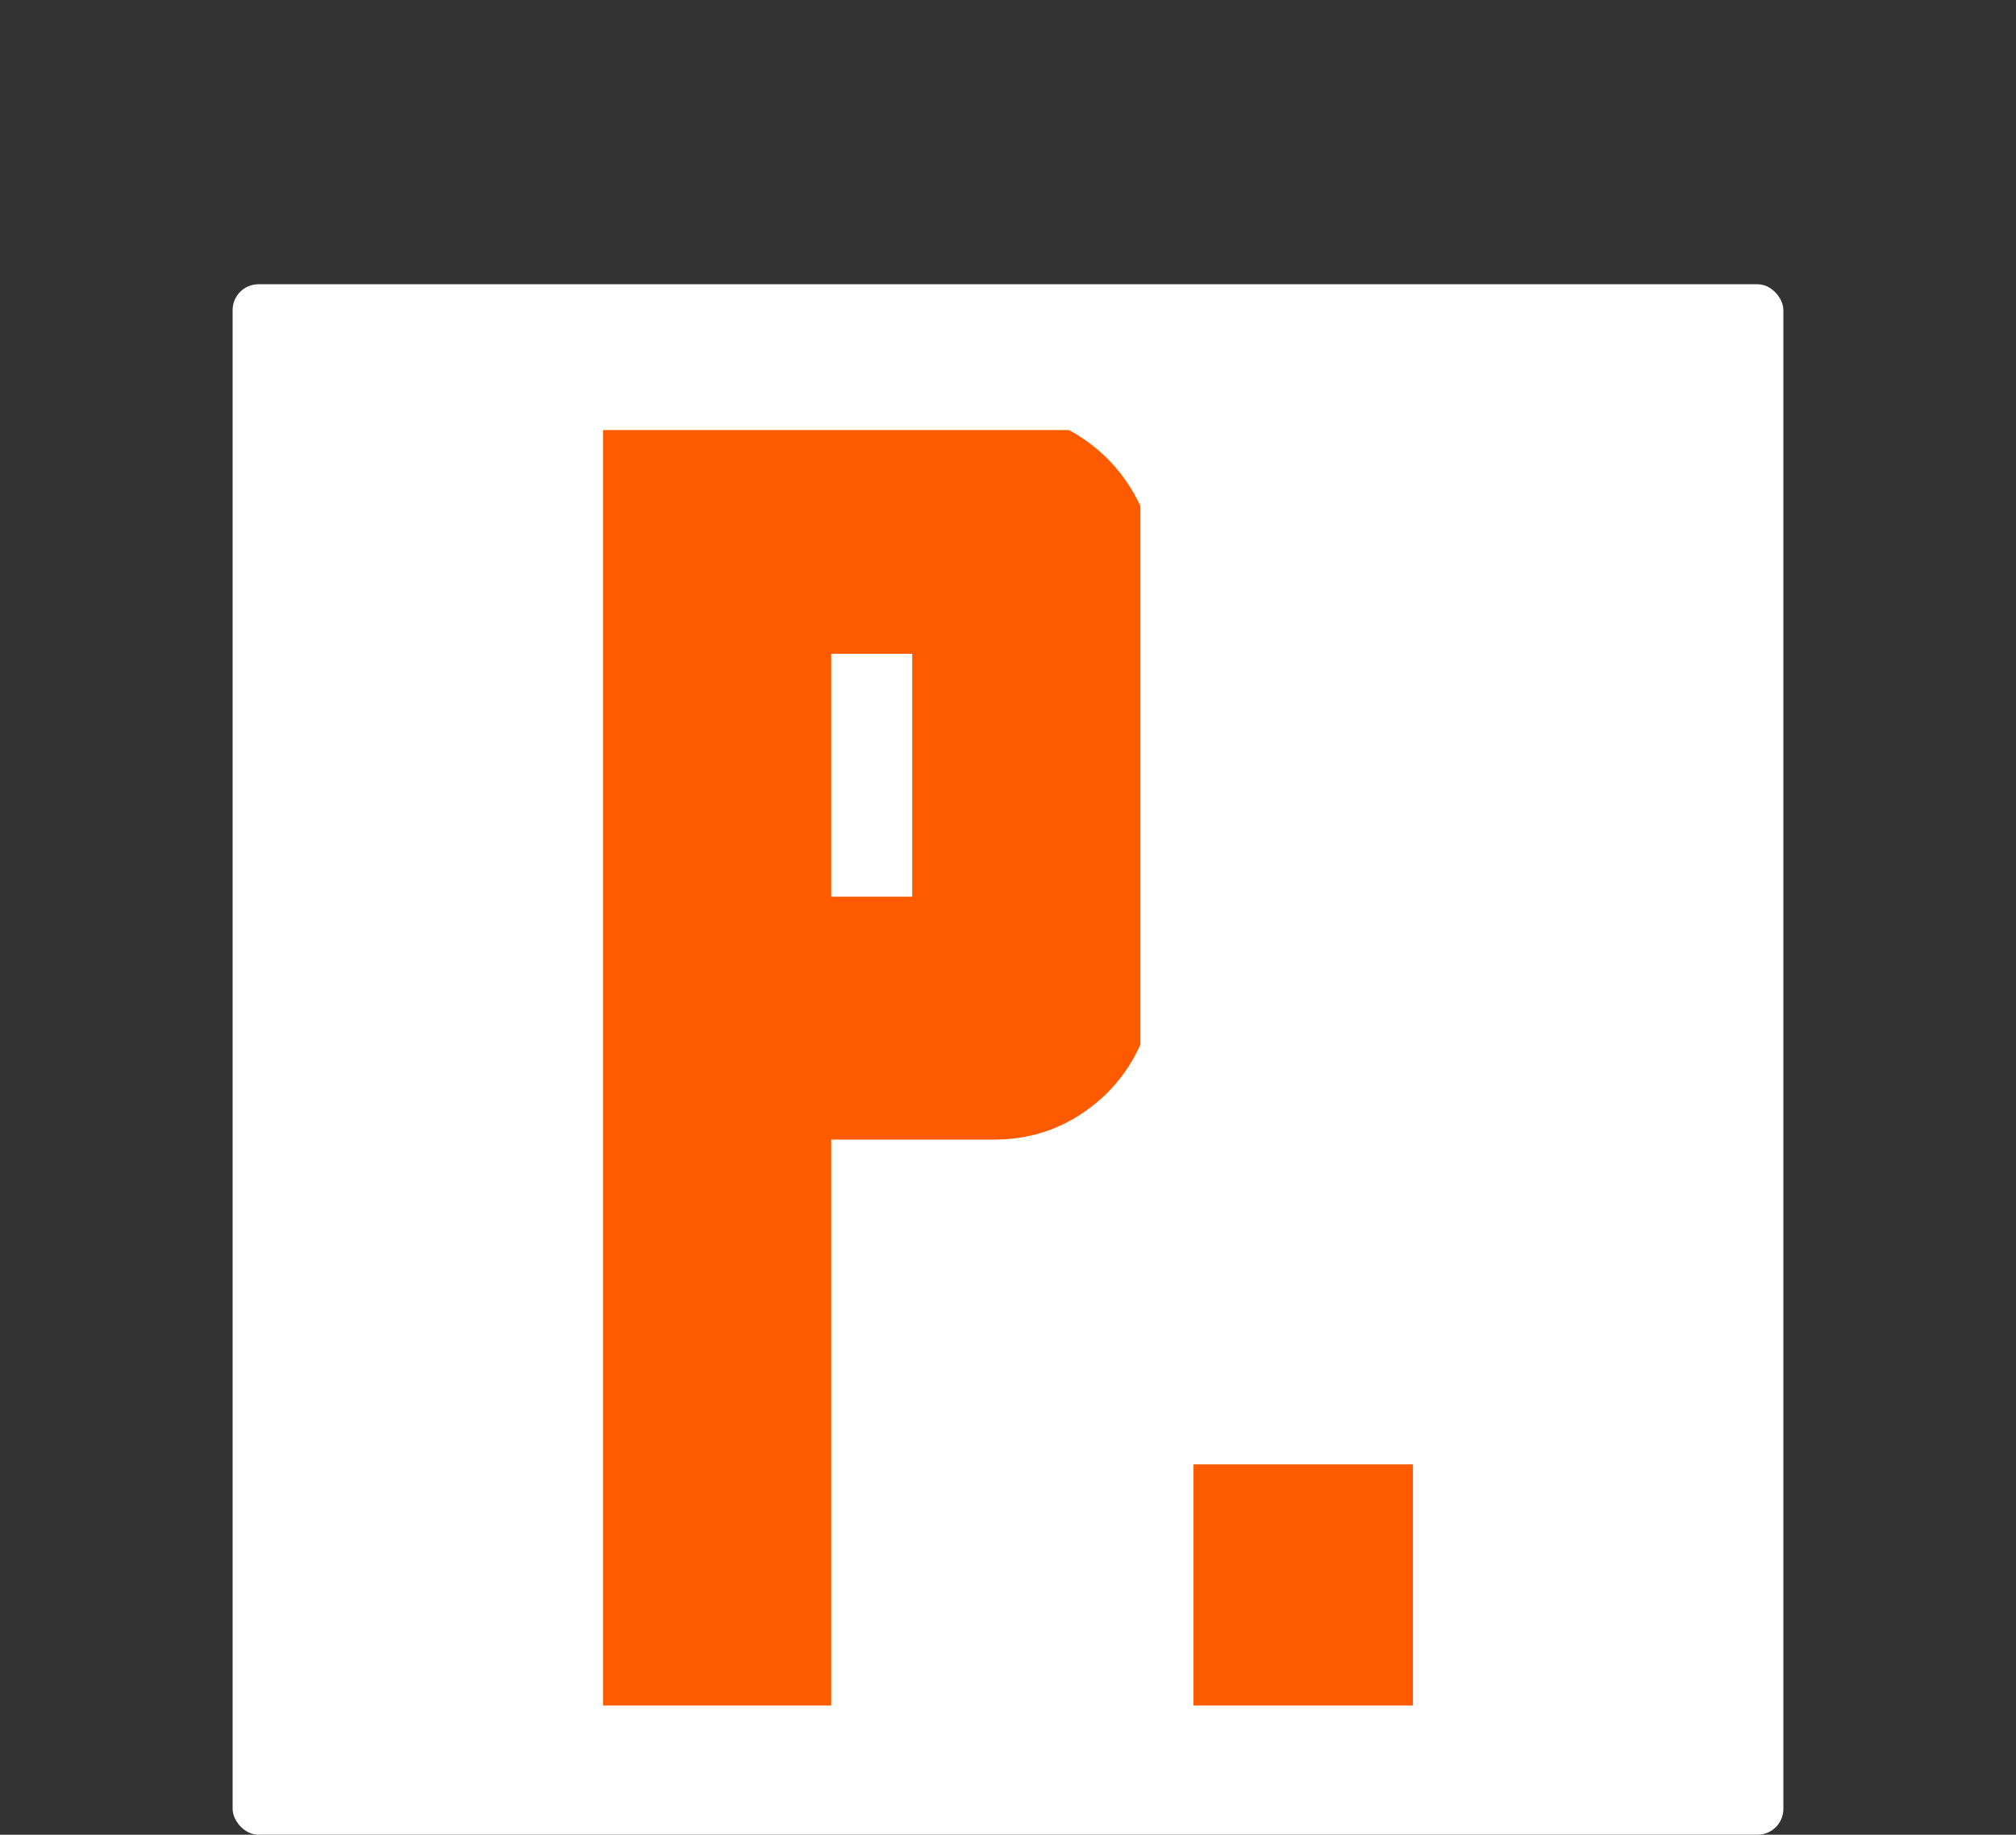
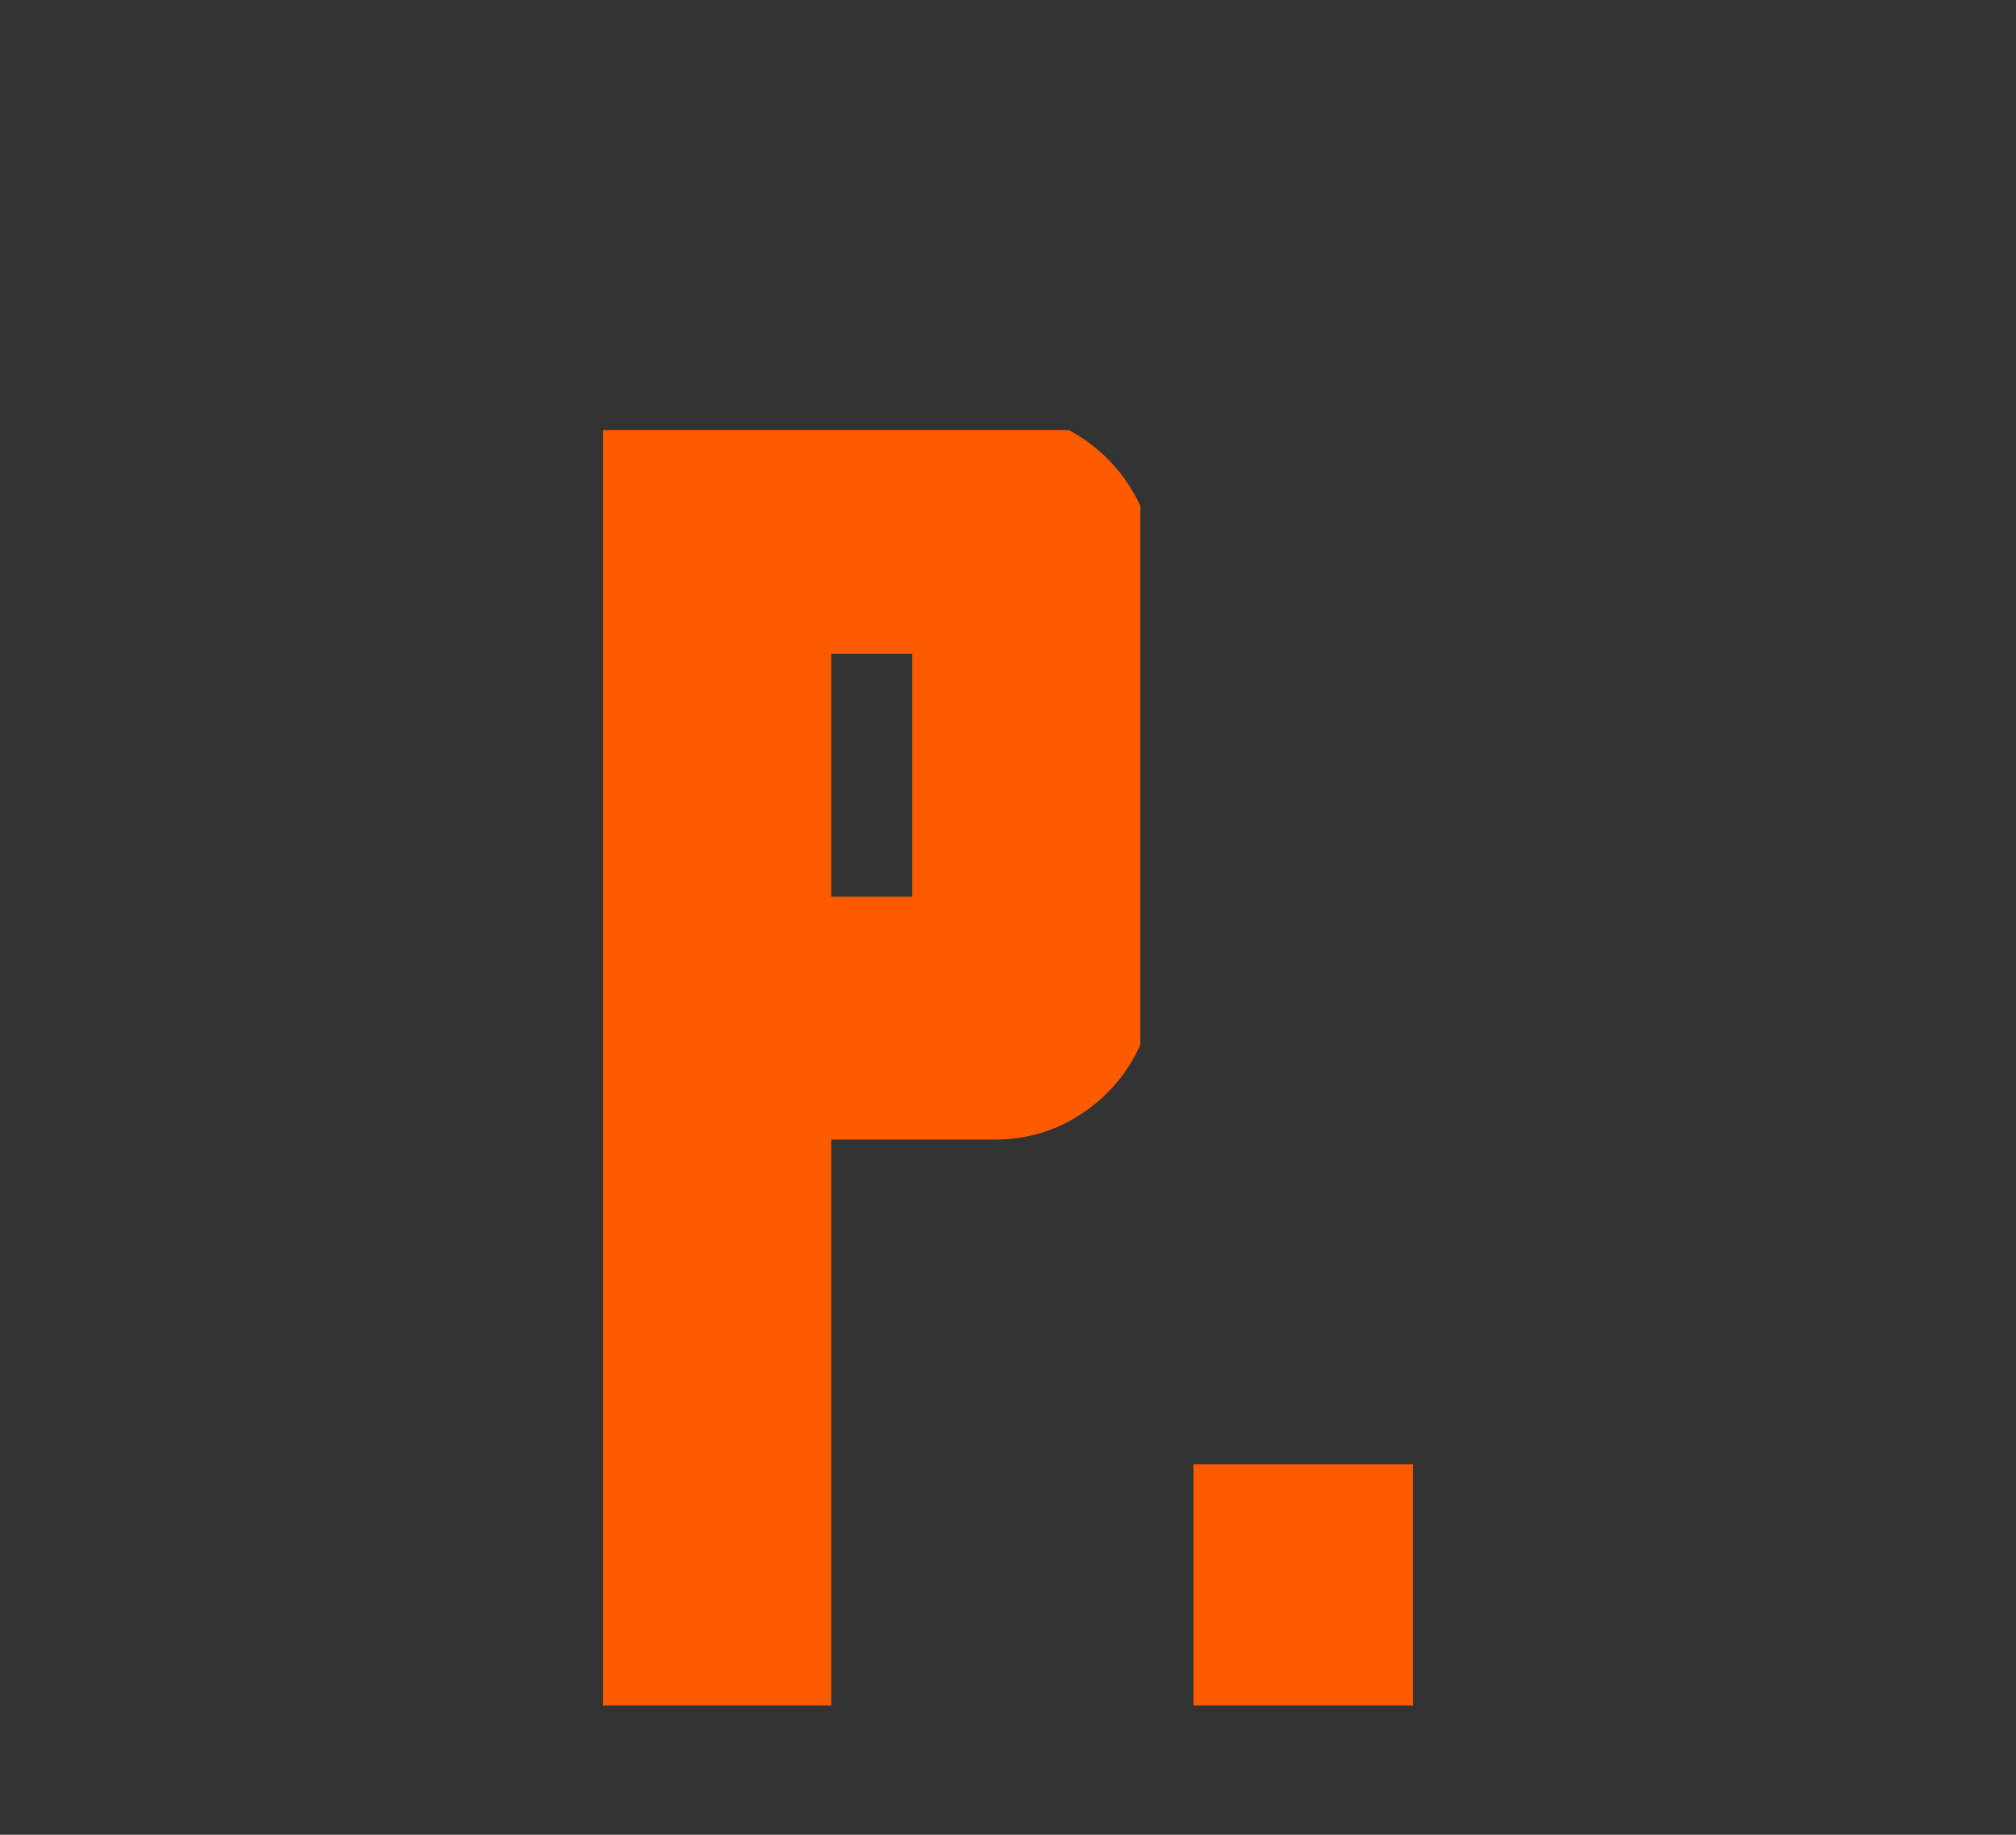
<svg xmlns="http://www.w3.org/2000/svg" width="156" height="142" viewBox="0 0 156 142" fill="none">
  <rect x="0" y="0" width="156" height="142" fill="#333333" stroke="none" />
-   <rect x="18" y="22" width="120" height="120" rx="2" fill="white" />
  <path d="M70.588 88.201H64.321V132H46.667V33.284H82.717C85.188 34.632 87.029 36.586 88.242 39.147V80.856C87.254 83.058 85.749 84.832 83.728 86.18C81.706 87.527 79.438 88.201 76.922 88.201H70.588ZM64.321 50.602V69.401H70.588V50.602H64.321ZM109.333 132H92.353V113.335H109.333V132Z" fill="#FE5B00" />
</svg>